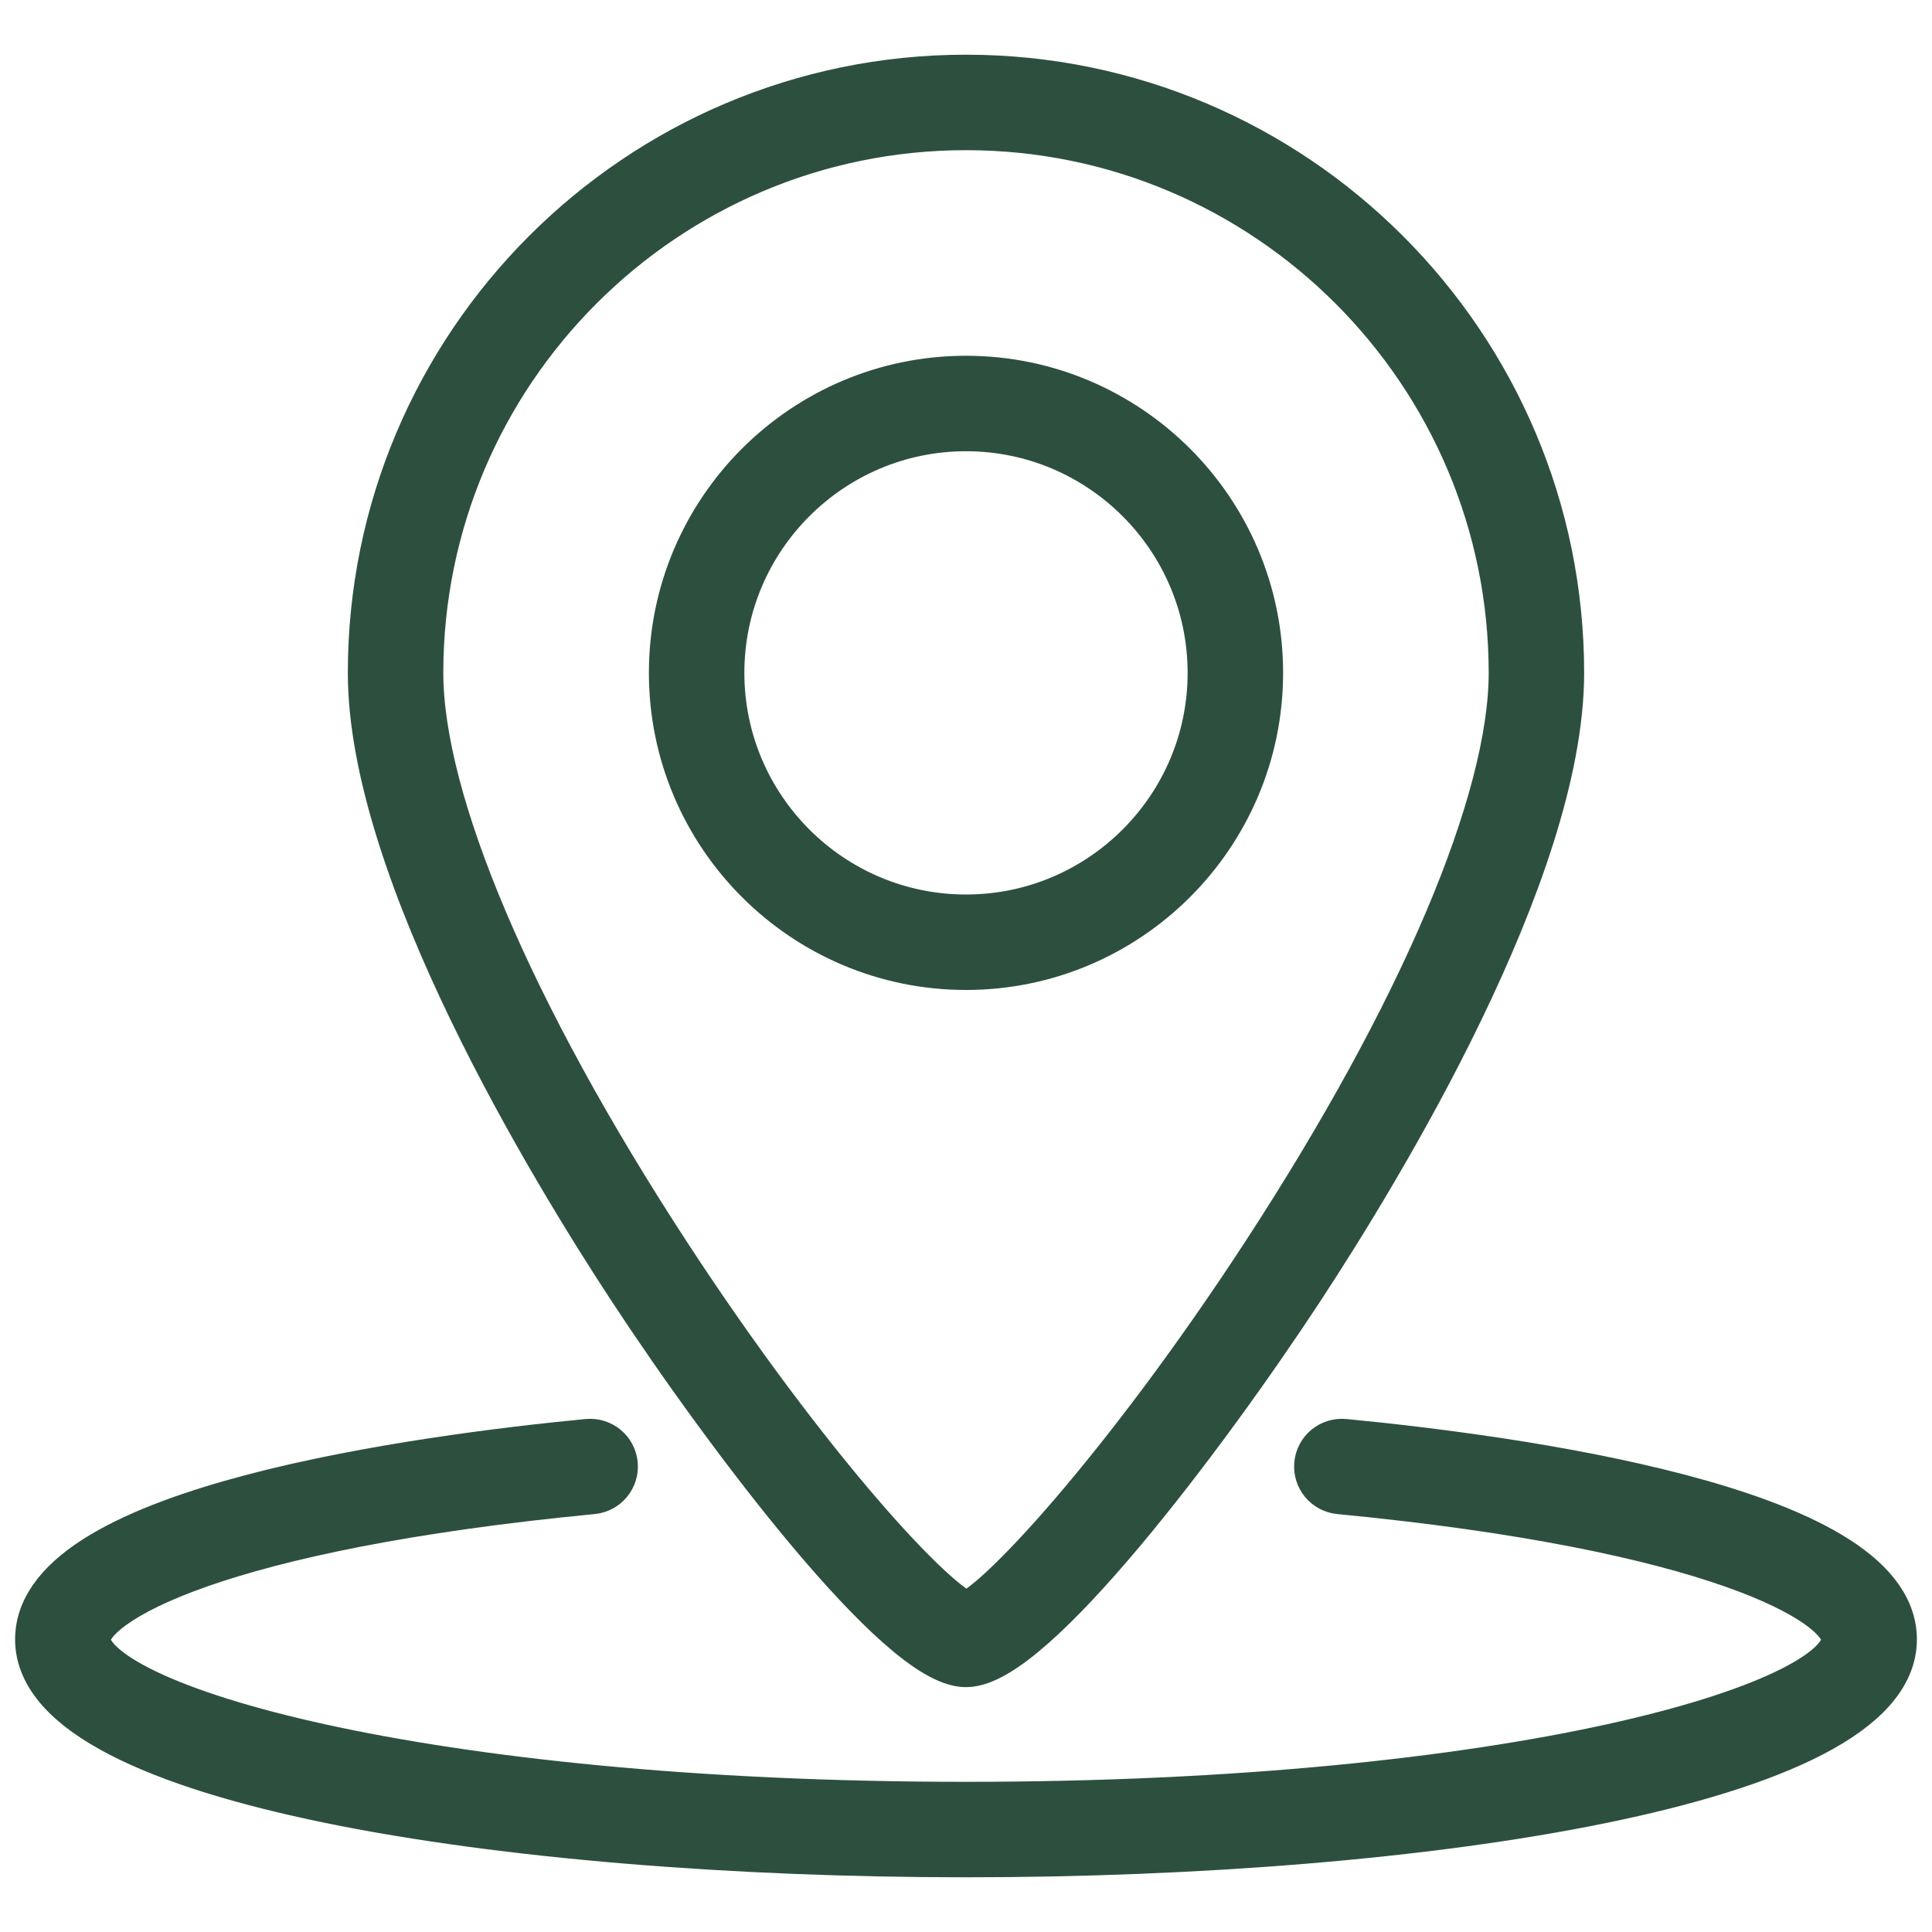
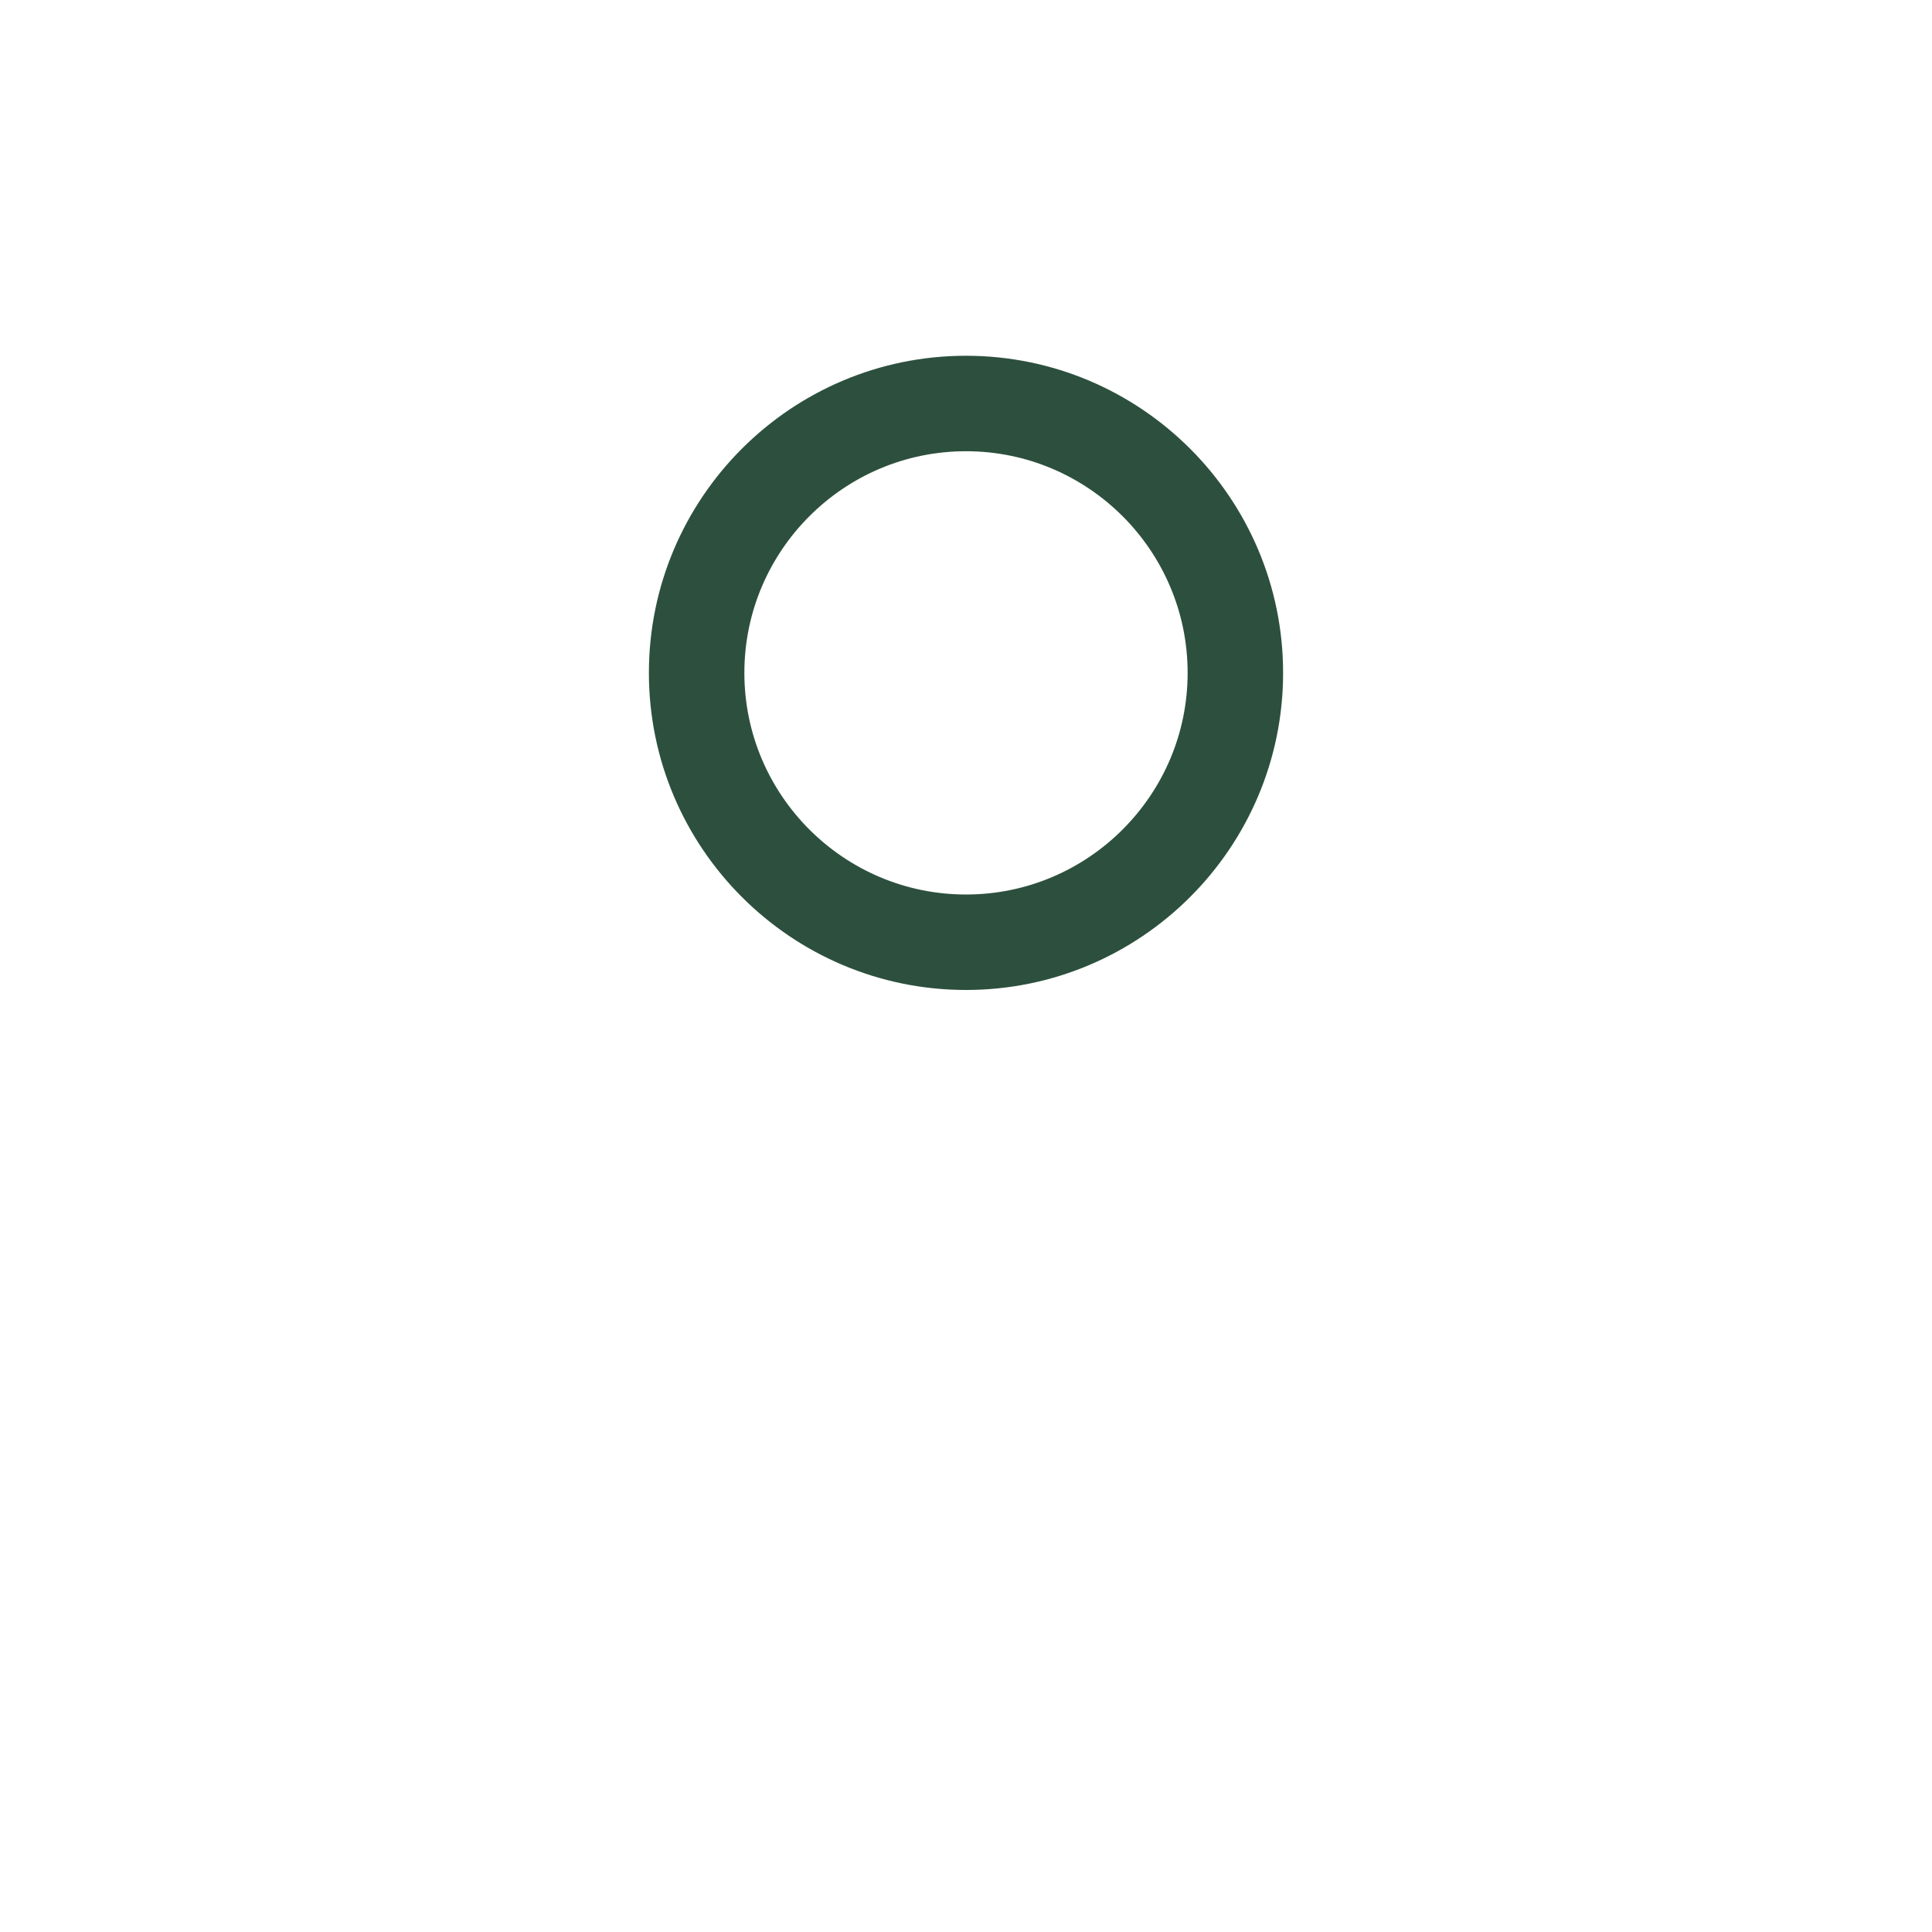
<svg xmlns="http://www.w3.org/2000/svg" id="Layer_1" version="1.1" viewBox="0 0 256 256">
  <defs>
    <style>
      .st0 {
        fill: #2d503e;
        stroke: #2d503e;
        stroke-miterlimit: 10;
        stroke-width: 7px;
      }
    </style>
  </defs>
-   <path class="st0" d="M128.001,245.251c-60.875,0-122.501-9.625-122.501-28.02,0-16.922,50.652-23.624,72.429-25.72,1.56-.139,2.932.989,3.083,2.542.149,1.553-.988,2.933-2.542,3.083-49.39,4.753-67.319,14.621-67.319,20.095,0,9.34,44.453,22.369,116.85,22.369,72.395,0,116.848-13.029,116.848-22.369,0-5.473-17.929-15.342-67.319-20.095-1.554-.15-2.691-1.529-2.542-3.083.151-1.553,1.517-2.681,3.083-2.542,21.777,2.096,72.428,8.798,72.428,25.72,0,18.395-61.626,28.02-122.499,28.02Z" />
  <g>
-     <path class="st0" d="M128.001,220.057c-8.445,0-30.996-29.697-44.093-49.659-10.317-15.727-34.318-55.125-34.318-81.24,0-43.235,35.175-78.41,78.41-78.41s78.408,35.174,78.408,78.41c0,26.114-23.999,65.513-34.318,81.24-13.097,19.961-35.646,49.659-44.091,49.659ZM128.001,16.399c-40.119,0-72.76,32.64-72.76,72.759,0,17.117,11.954,45.268,32.799,77.232,18.467,28.322,36.052,47.358,40.044,48.02,3.826-.662,21.409-19.699,39.878-48.021,20.842-31.964,32.797-60.114,32.797-77.231,0-40.119-32.638-72.759-72.758-72.759Z" />
    <path class="st0" d="M128.001,127.676c-21.24,0-38.519-17.28-38.519-38.518,0-21.239,17.279-38.518,38.519-38.518,21.238,0,38.517,17.28,38.517,38.518,0,21.239-17.279,38.518-38.517,38.518ZM128.001,56.291c-18.124,0-32.868,14.745-32.868,32.868,0,18.123,14.745,32.867,32.868,32.867,18.122,0,32.866-14.745,32.866-32.867,0-18.123-14.745-32.868-32.866-32.868Z" />
  </g>
</svg>